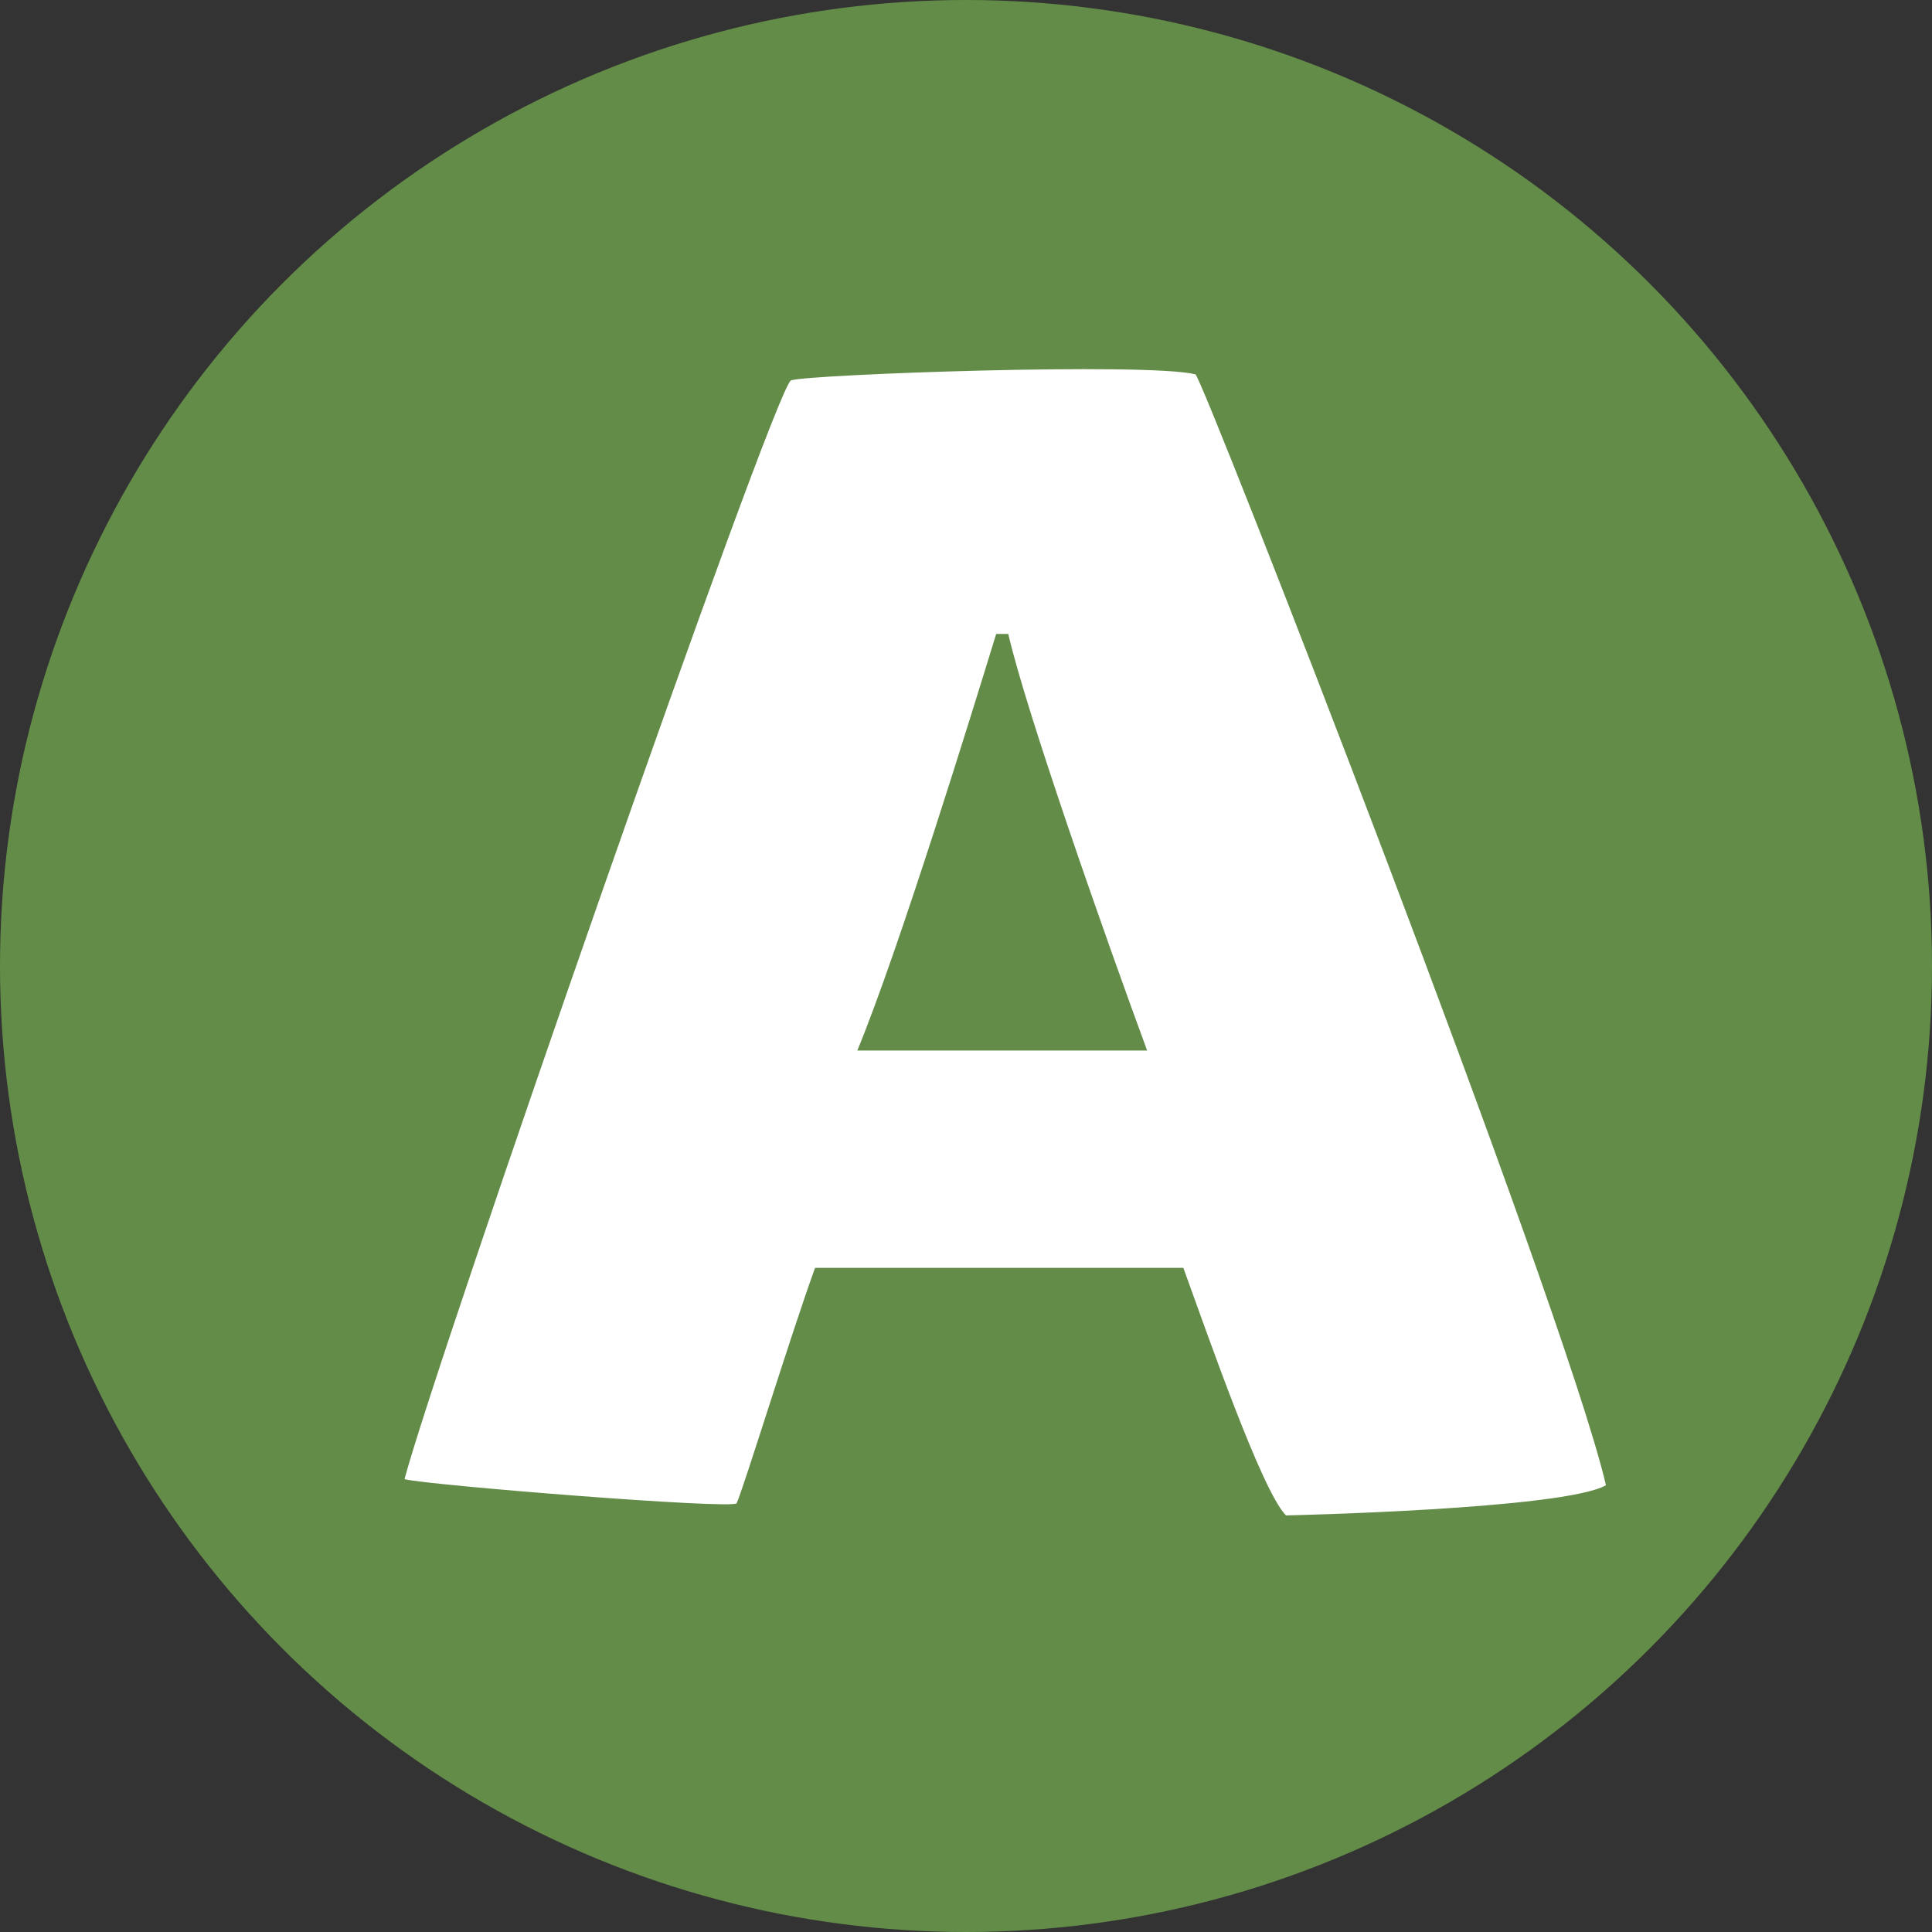
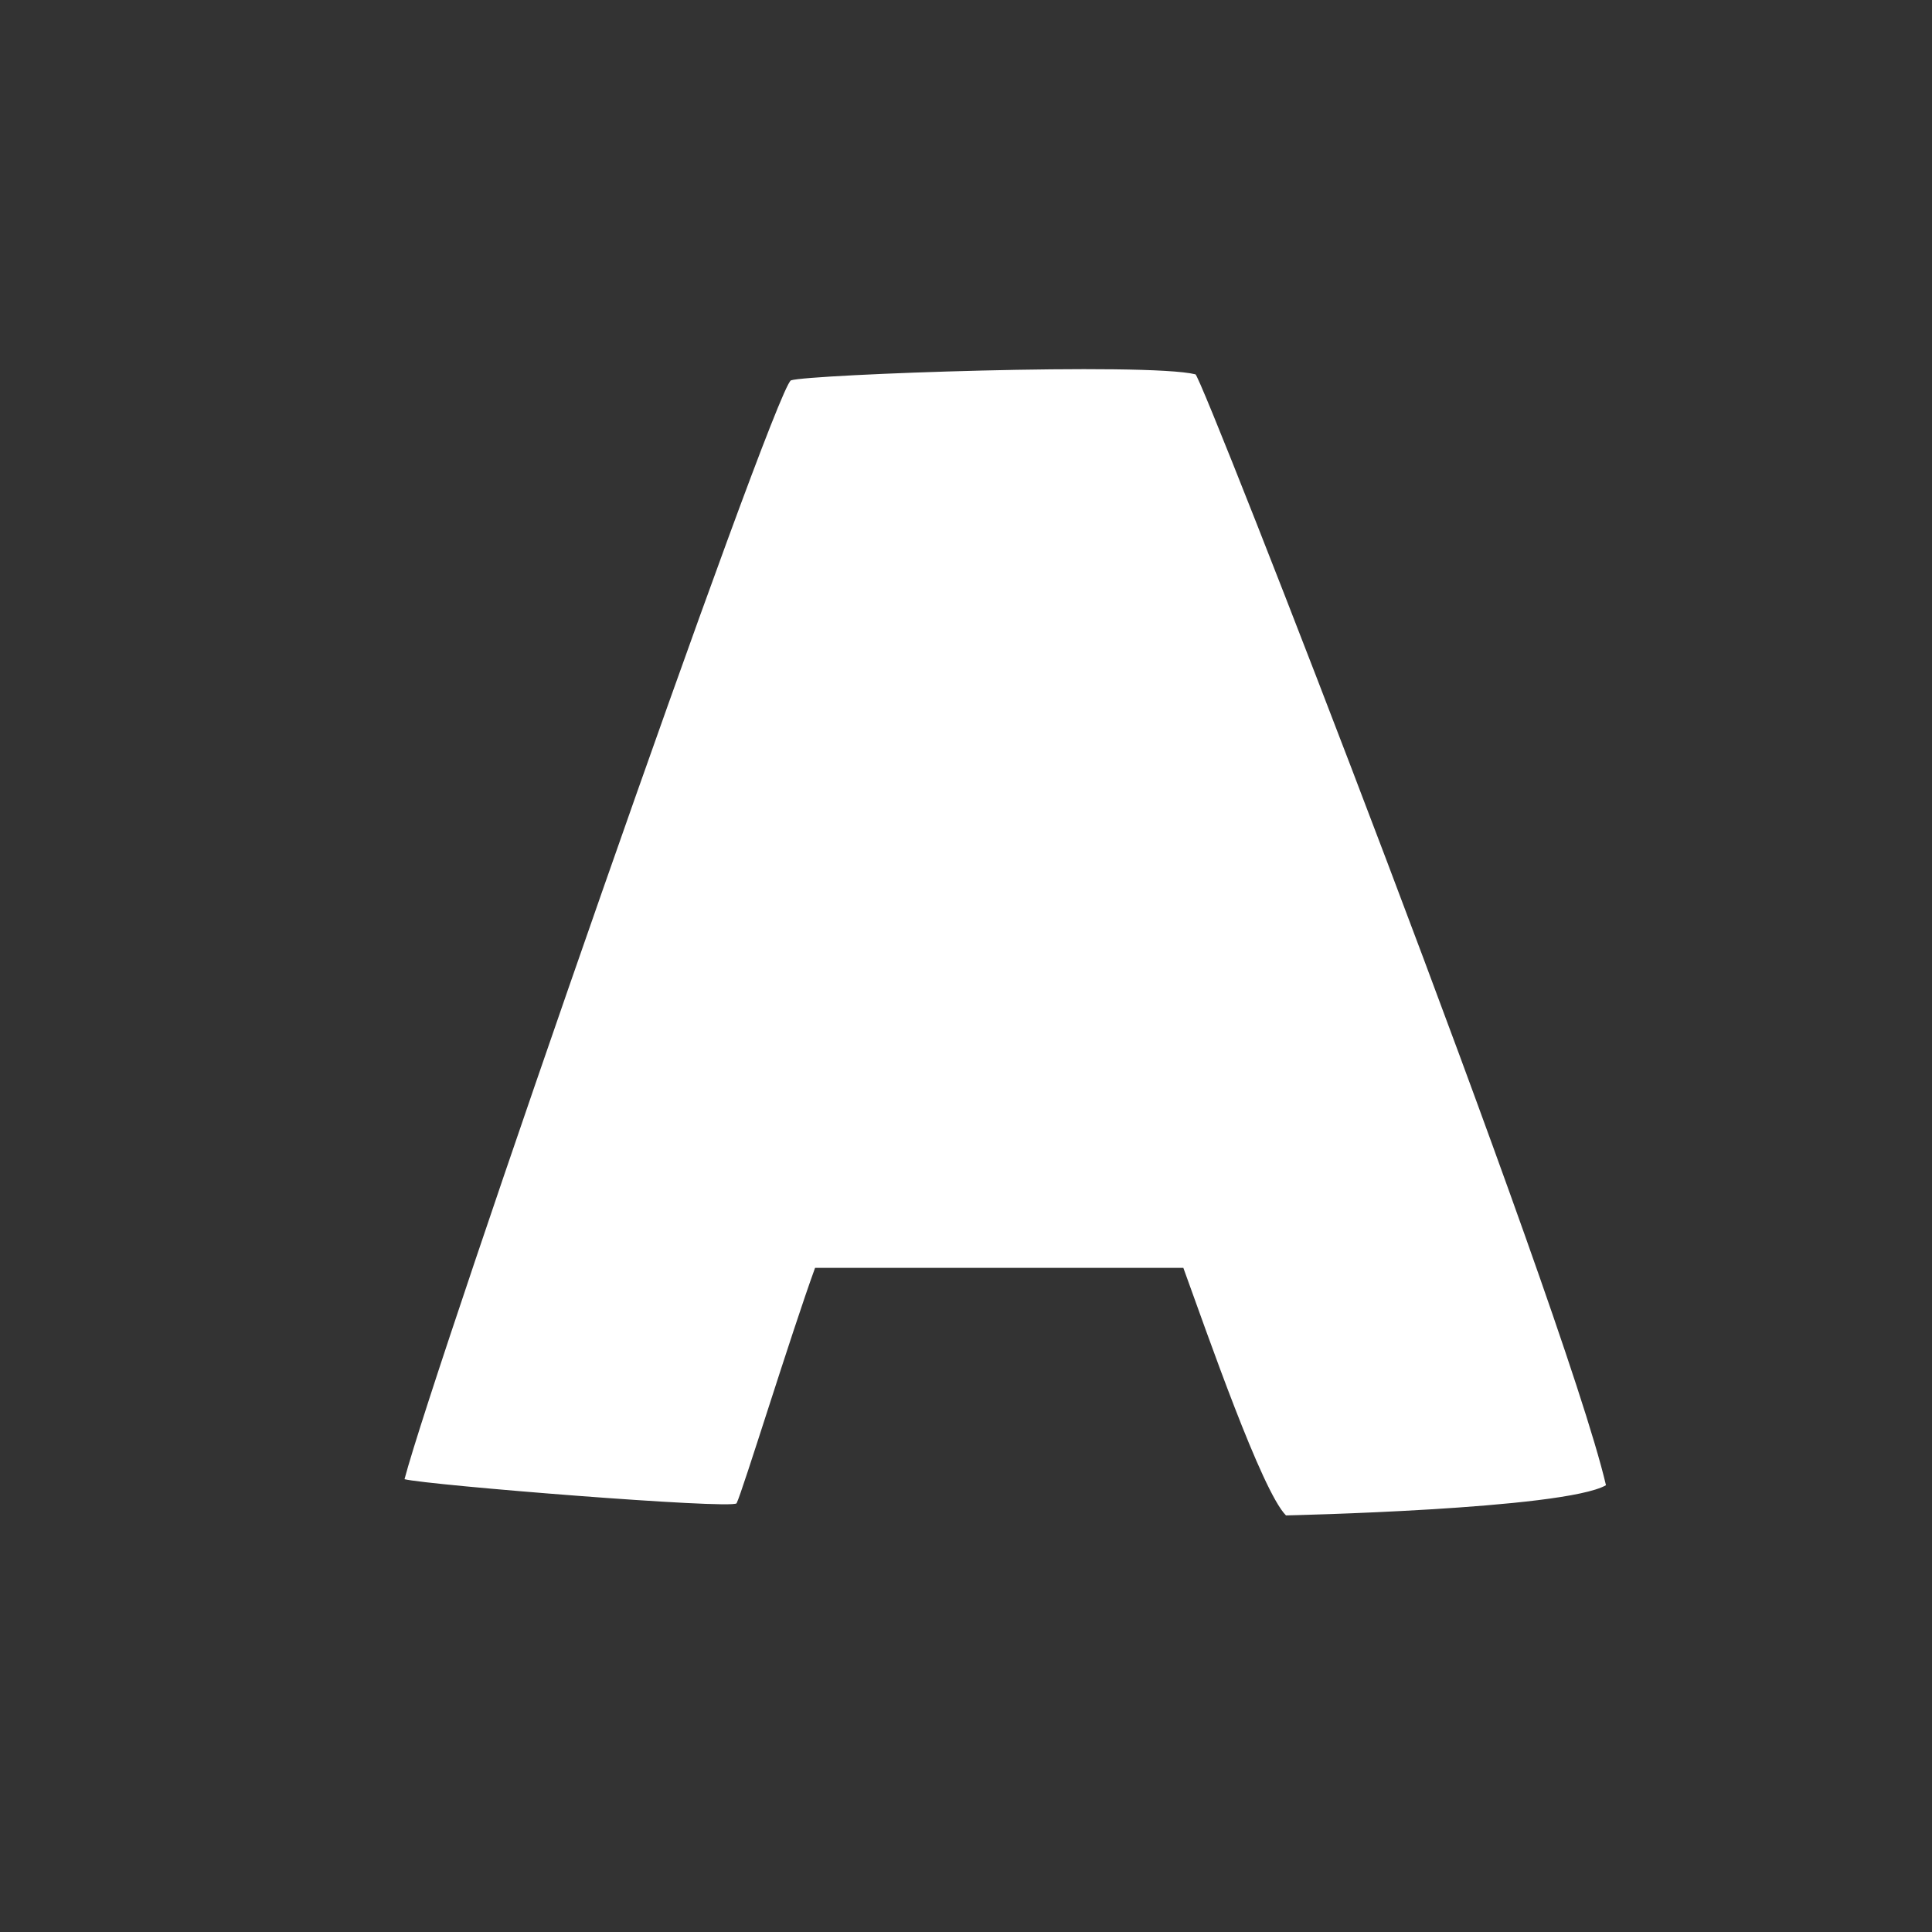
<svg xmlns="http://www.w3.org/2000/svg" version="1.1" id="Layer_1" x="0px" y="0px" viewBox="0 0 32 32" style="enable-background:new 0 0 32 32;" xml:space="preserve">
  <rect x="0" y="0" width="32" height="32" fill="#333333" stroke="none" />
  <style type="text/css">
	.st0{fill:#638C48;}
	.st1{fill:#FFFFFF;}
</style>
  <g>
-     <circle class="st0" cx="16" cy="16" r="16" />
-     <path class="st1" d="M19.6,21c-0.7,0-5.2,0-6.1,0c-0.4,1.1-1.2,3.7-1.3,3.9c-0.1,0.1-5.1-0.3-5.5-0.4c0.5-1.9,6.1-18,6.4-18.2   C13.4,6.2,19,6,19.8,6.2c0.1,0,6.1,15.4,6.8,18.4c-0.7,0.4-5.3,0.5-5.3,0.5C20.9,24.7,20,22.1,19.6,21 M16.5,10.5   c-0.4,1.3-1.6,5.2-2.3,6.9c0.9,0,3.6,0,4.8,0c-0.7-1.9-2-5.6-2.3-6.9C16.6,10.5,16.6,10.5,16.5,10.5" />
+     <path class="st1" d="M19.6,21c-0.7,0-5.2,0-6.1,0c-0.4,1.1-1.2,3.7-1.3,3.9c-0.1,0.1-5.1-0.3-5.5-0.4c0.5-1.9,6.1-18,6.4-18.2   C13.4,6.2,19,6,19.8,6.2c0.1,0,6.1,15.4,6.8,18.4c-0.7,0.4-5.3,0.5-5.3,0.5C20.9,24.7,20,22.1,19.6,21 M16.5,10.5   c-0.4,1.3-1.6,5.2-2.3,6.9c-0.7-1.9-2-5.6-2.3-6.9C16.6,10.5,16.6,10.5,16.5,10.5" />
  </g>
</svg>